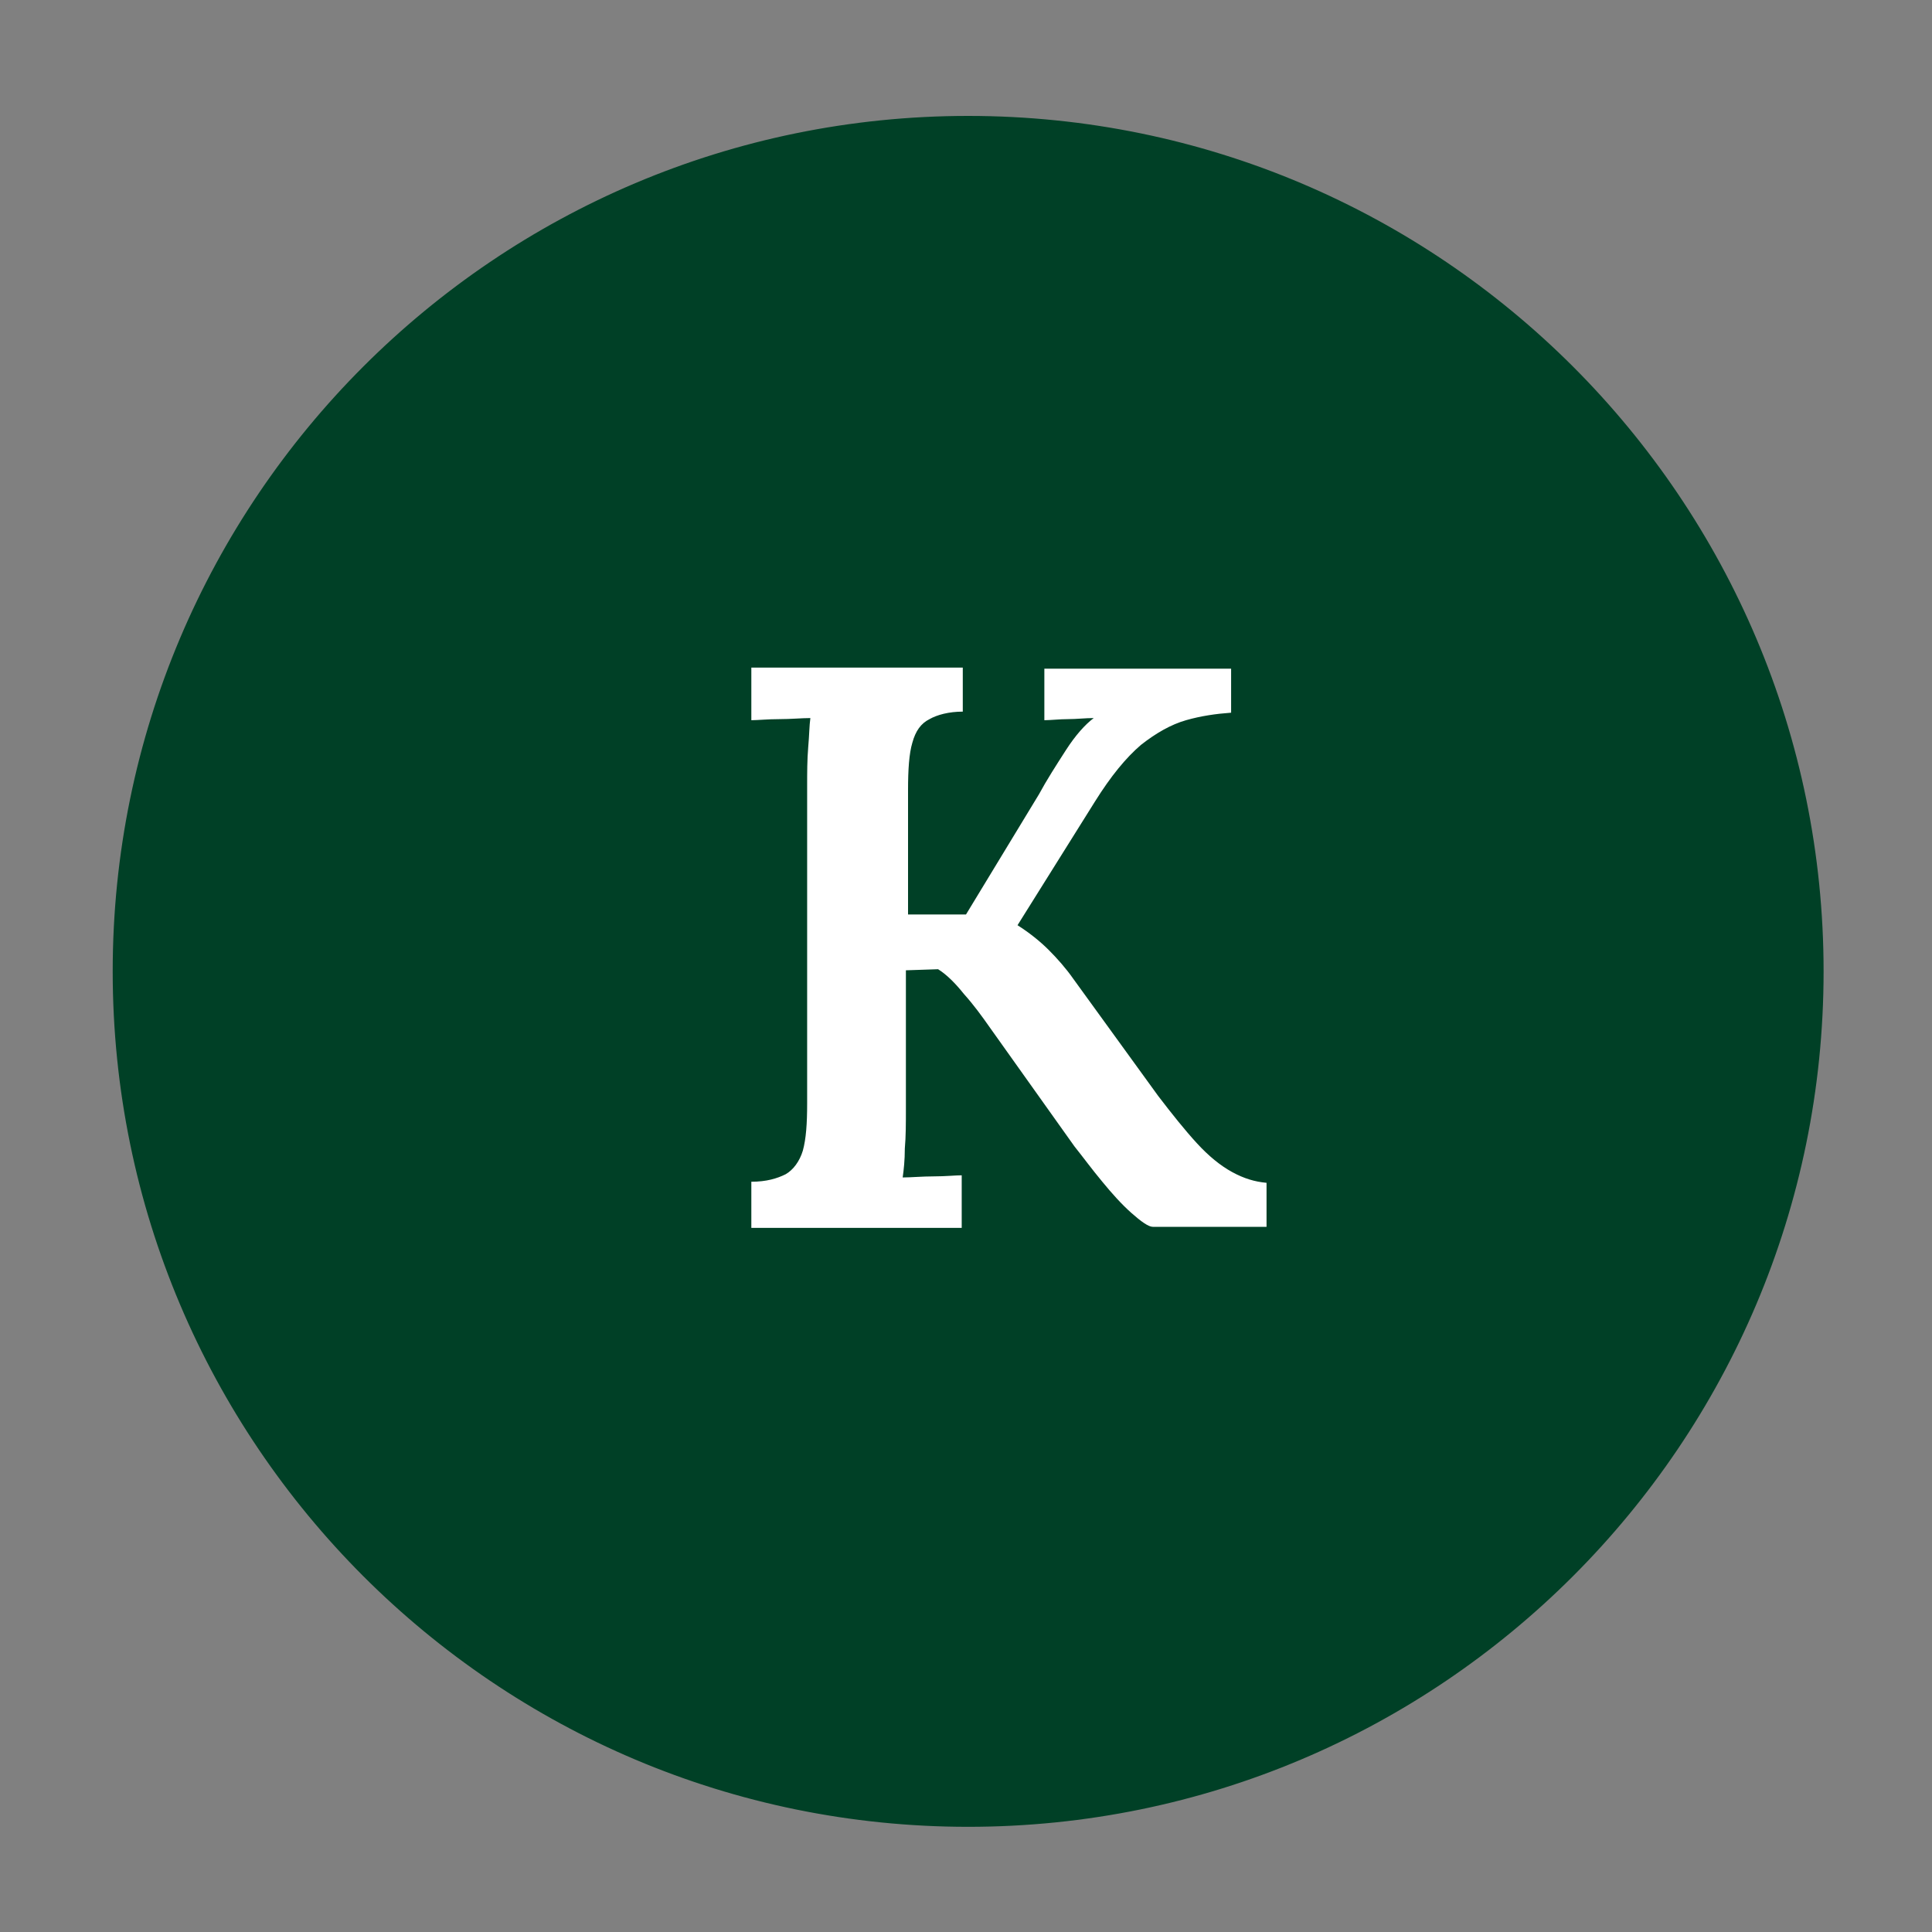
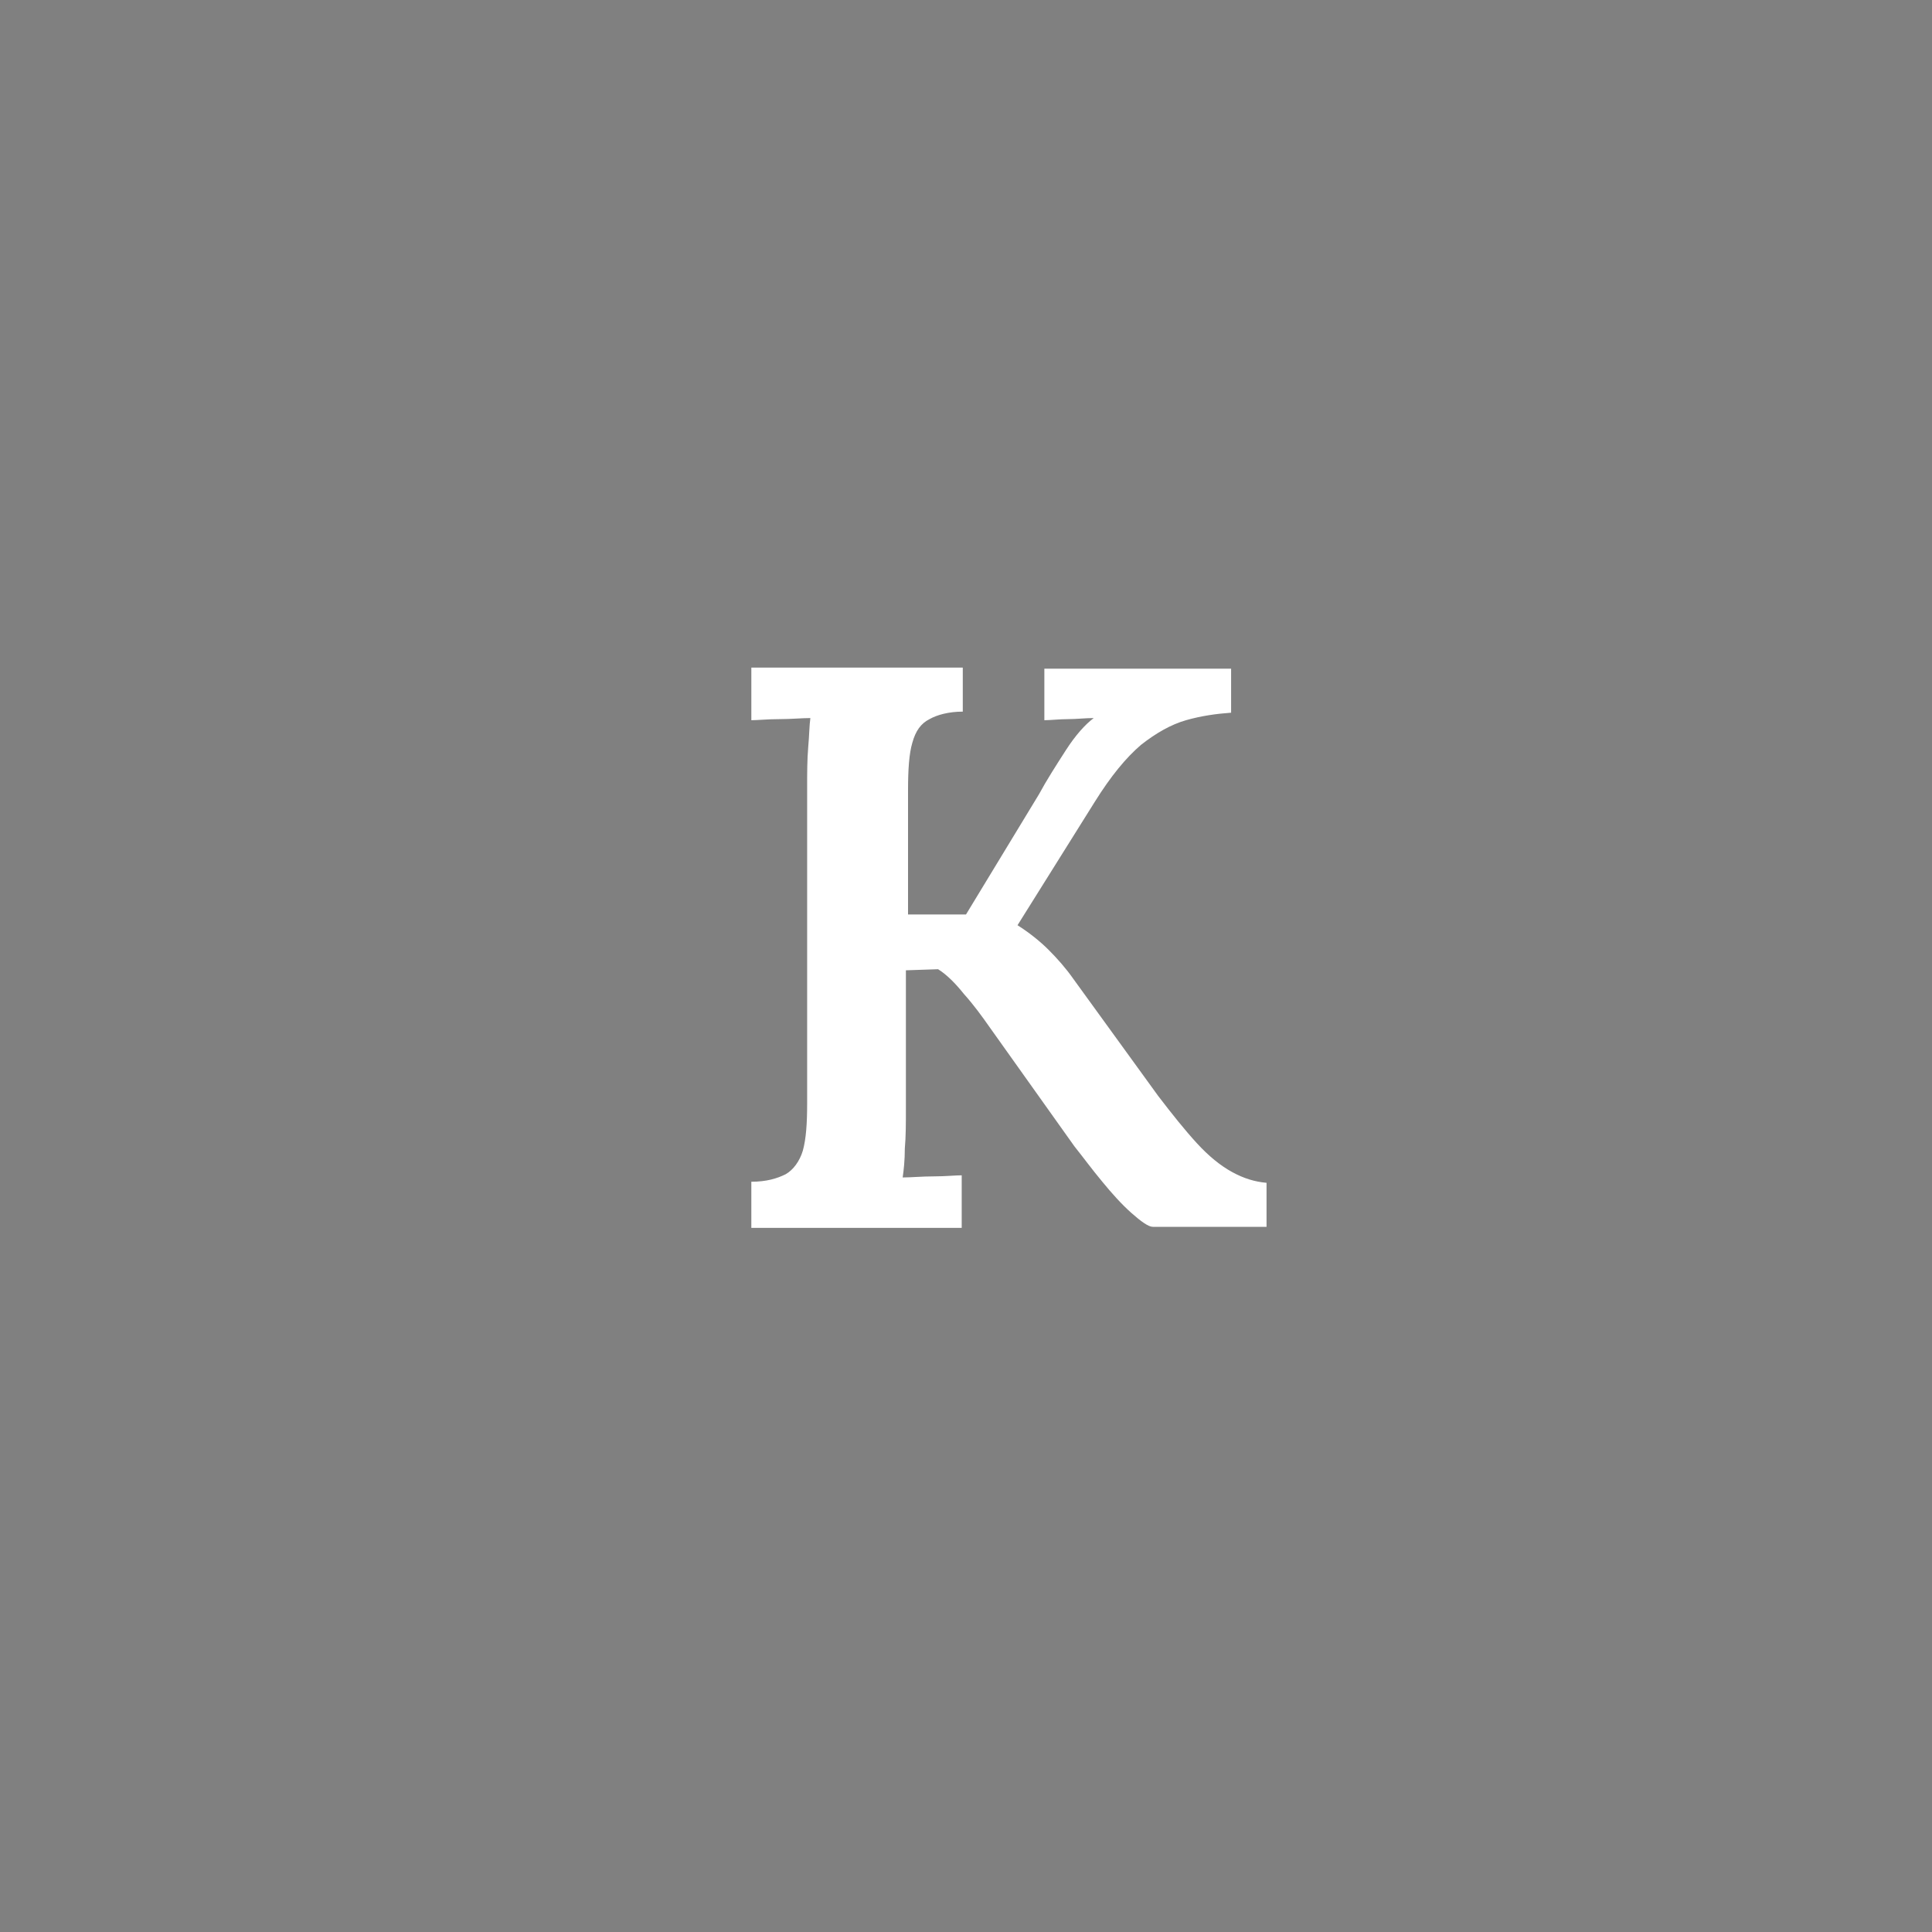
<svg xmlns="http://www.w3.org/2000/svg" id="Layer_1" x="0px" y="0px" viewBox="0 0 180 180" style="enable-background:new 0 0 180 180;" xml:space="preserve">
  <rect x="0" y="0" width="180" height="180" fill="#808080" stroke="none" />
  <style type="text/css">
	.st0{fill:#004026;}
	.st1{fill:#FFFFFF;}
</style>
  <g>
    <g>
-       <ellipse transform="matrix(0.993 -0.122 0.122 0.993 -10.377 11.701)" class="st0" cx="90.2" cy="90.5" rx="79.2" ry="79.2" />
-       <path class="st0" d="M90.2,11.8c43.4,0,78.7,35.3,78.7,78.7s-35.3,78.7-78.7,78.7s-78.7-35.3-78.7-78.7S46.8,11.8,90.2,11.8     M90.2,10.8c-44,0-79.7,35.7-79.7,79.7s35.7,79.7,79.7,79.7s79.7-35.7,79.7-79.7S134.2,10.8,90.2,10.8L90.2,10.8z" />
-     </g>
+       </g>
    <g>
      <path class="st1" d="M70,114.2v-4.1c1.4,0,2.4-0.3,3.2-0.7c0.7-0.4,1.3-1.2,1.6-2.2c0.3-1.1,0.4-2.5,0.4-4.4V73.2    c0-1.2,0-2.4,0.1-3.6c0.1-1.1,0.1-2,0.2-2.7c-0.8,0-1.8,0.1-2.9,0.1c-1.1,0-2,0.1-2.6,0.1v-4.9h19.7v4.1c-1.3,0-2.4,0.3-3.1,0.7    c-0.8,0.4-1.3,1.1-1.6,2.2c-0.3,1-0.4,2.5-0.4,4.4v11.6h5.4L96.8,74c0.7-1.3,1.6-2.7,2.5-4.1c0.9-1.4,1.8-2.4,2.6-3    c-0.8,0-1.6,0.1-2.4,0.1c-0.8,0-1.6,0.1-2.2,0.1v-4.8h17.4v4.1c-1.4,0.1-2.8,0.3-4.2,0.7c-1.4,0.4-2.8,1.2-4.2,2.3    c-1.4,1.2-2.8,2.9-4.3,5.3l-7.2,11.5c1.1,0.7,2.1,1.5,2.9,2.3c0.8,0.8,1.6,1.7,2.3,2.7l7.9,10.9c1.3,1.7,2.5,3.2,3.6,4.4    c1.1,1.2,2.2,2.1,3.3,2.7c1.1,0.6,2.1,0.9,3.2,1v4.1h-10.6c-0.4,0-1.1-0.5-2-1.3c-0.9-0.8-1.8-1.8-2.7-2.9c-1-1.2-1.8-2.3-2.6-3.3    l-7.9-11.1c-0.7-1-1.5-2.1-2.4-3.1c-0.8-1-1.6-1.8-2.4-2.3l-3,0.1v12.9c0,1.3,0,2.6-0.1,3.7c0,1.1-0.1,2-0.2,2.7    c0.8,0,1.8-0.1,2.9-0.1c1.1,0,2-0.1,2.6-0.1v4.9H70z" />
    </g>
  </g>
</svg>